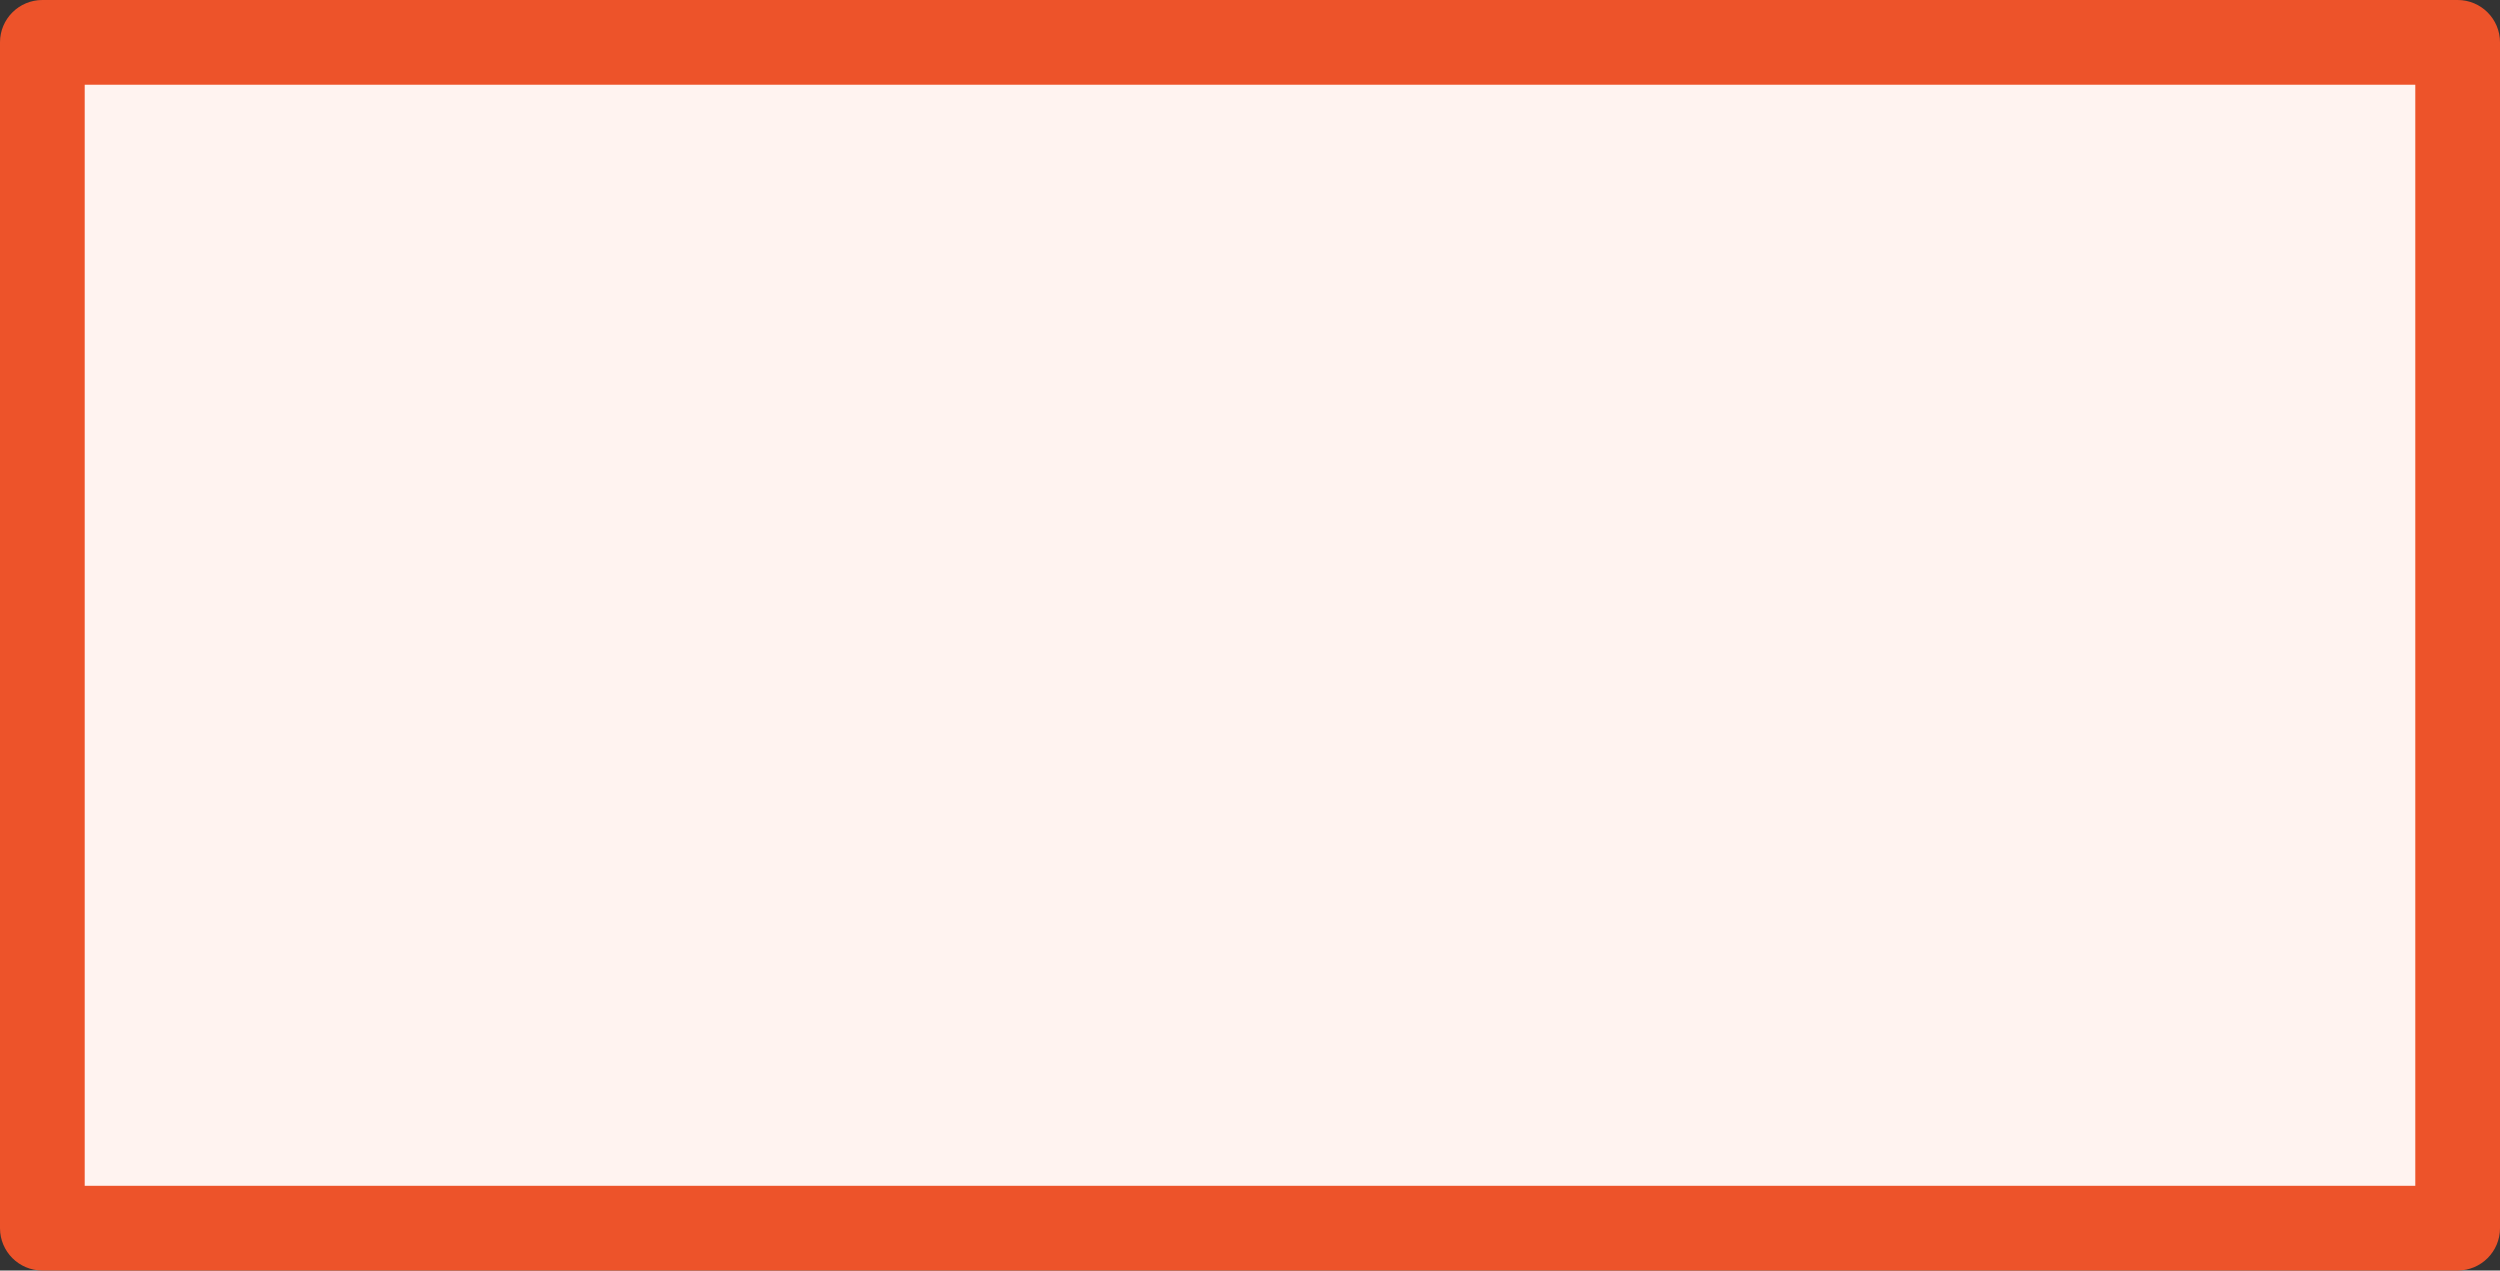
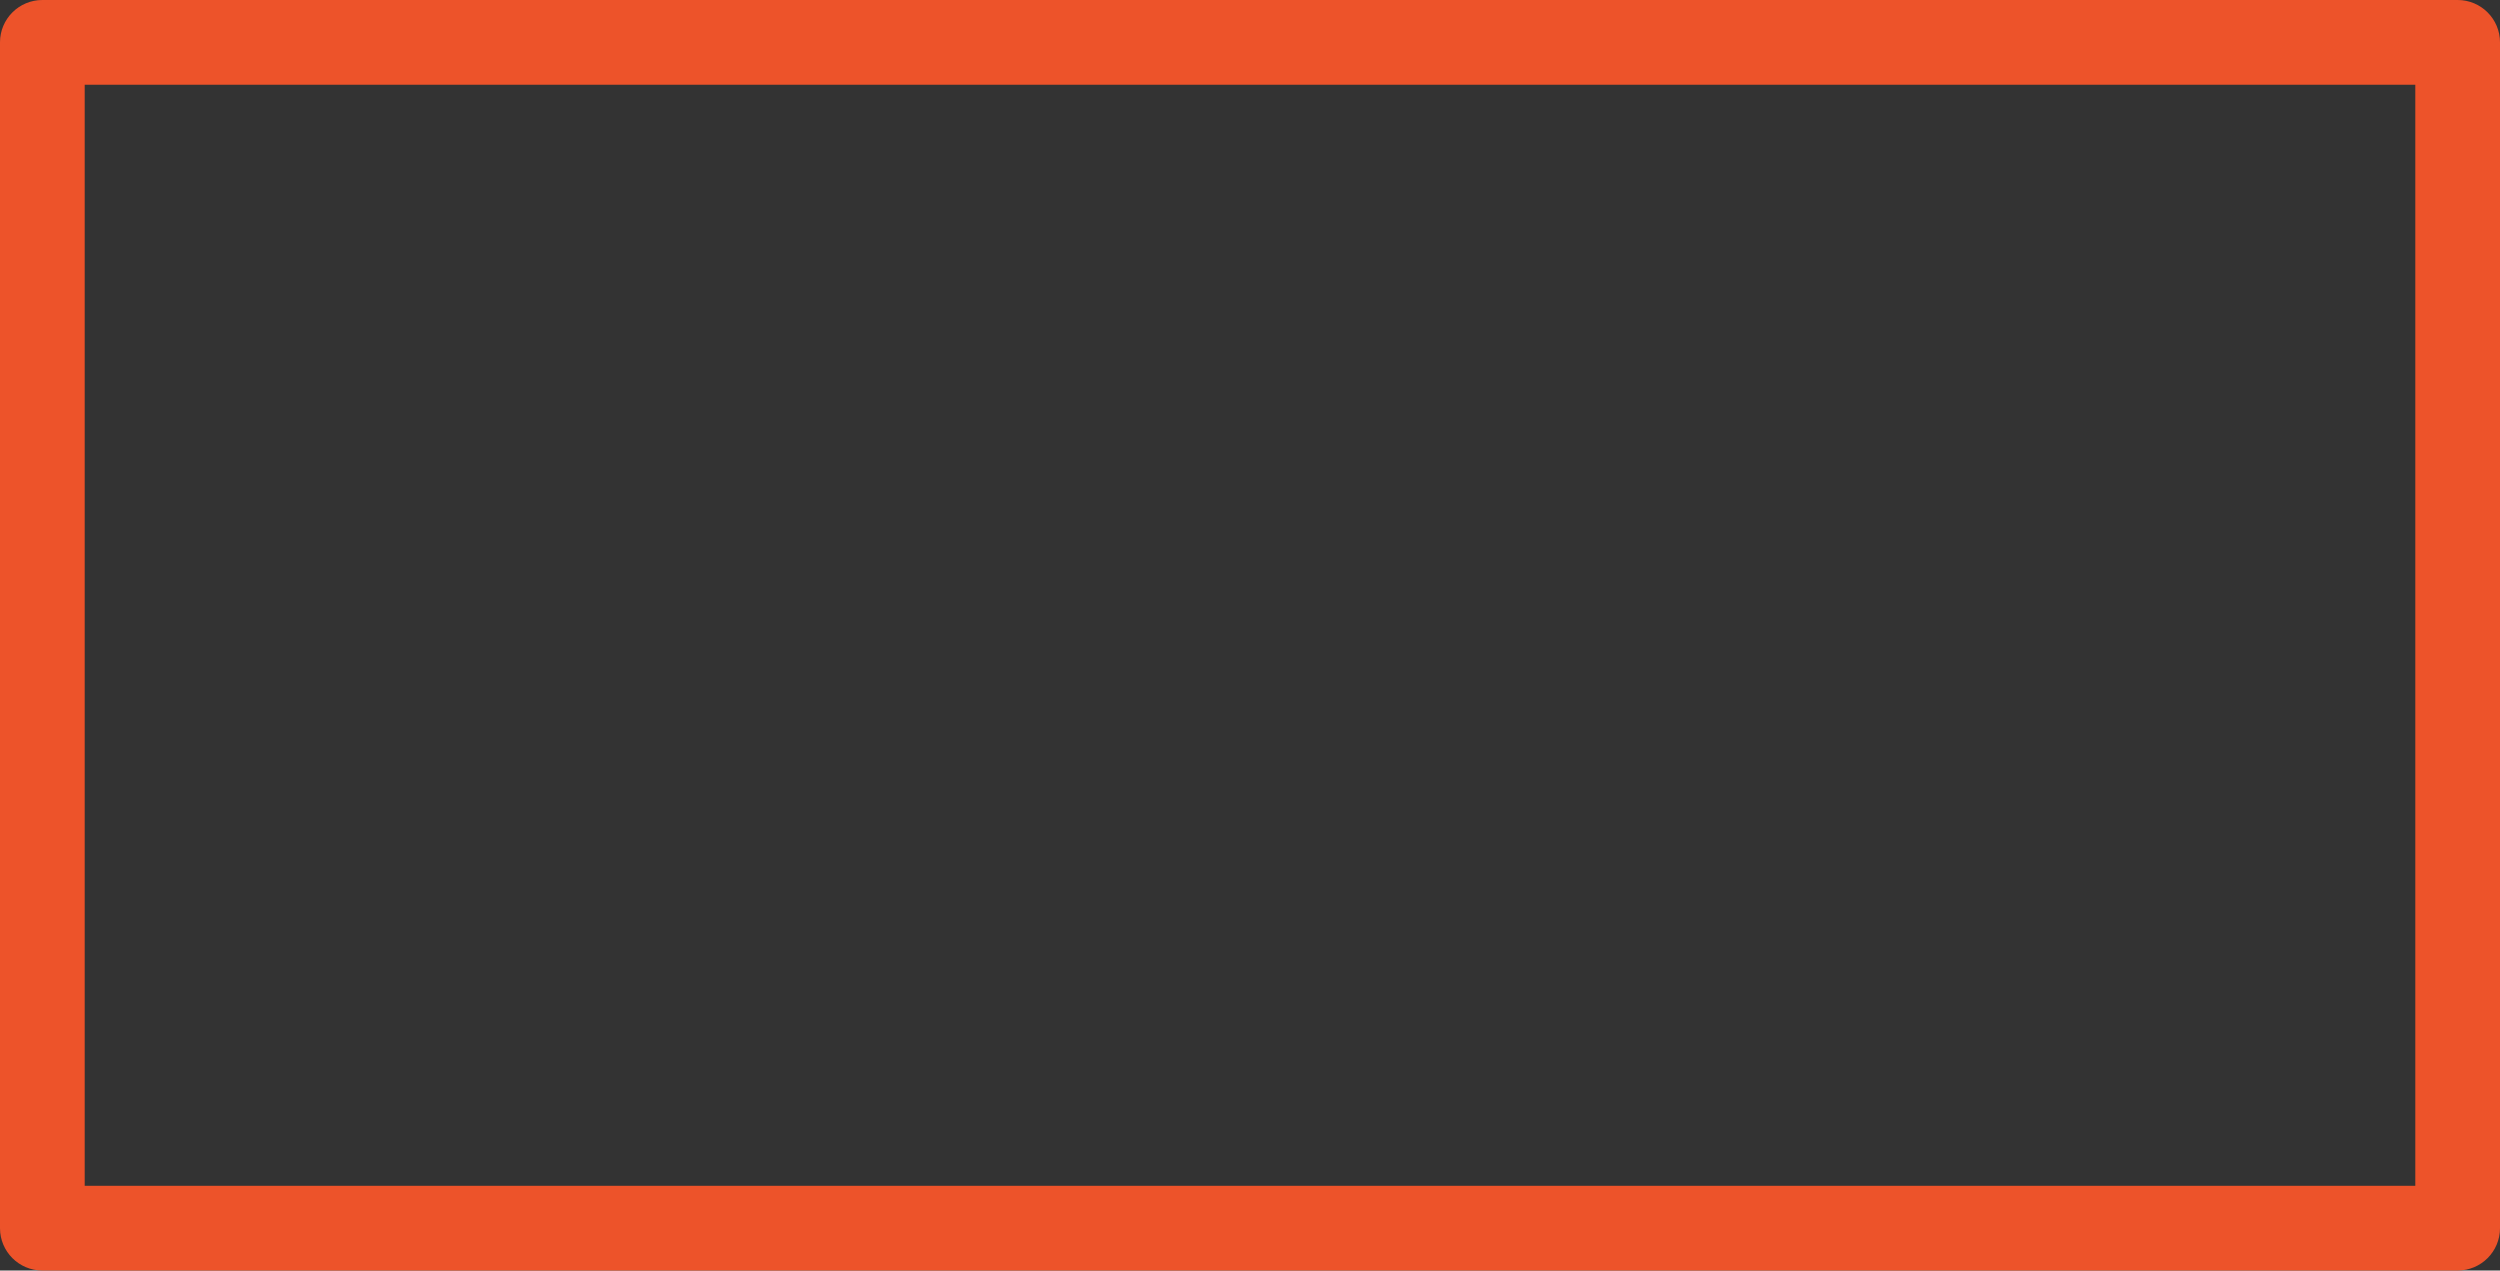
<svg xmlns="http://www.w3.org/2000/svg" width="118.062" height="60" viewBox="0 0 118.062 60">
  <rect x="0" y="0" width="118.062" height="60" fill="#333333" stroke="none" />
  <g id="Große_Fenster" data-name="Große Fenster" transform="translate(136.062 -0.158) rotate(90)">
    <g id="Group_256" data-name="Group 256" transform="translate(0 18)">
      <g id="Path_1009" data-name="Path 1009" transform="translate(0.158)" fill="#fff3f0">
-         <path d="M 58 116.062 L 2 116.062 L 2 2 L 58 2 L 58 116.062 Z" stroke="none" />
        <path d="M 4 4 L 4 114.062 L 56 114.062 L 56 4 L 4 4 M 2 0 L 58 0 C 59.105 0 60 0.895 60 2 L 60 116.062 C 60 117.167 59.105 118.062 58 118.062 L 2 118.062 C 0.895 118.062 0 117.167 0 116.062 L 0 2 C 0 0.895 0.895 0 2 0 Z" stroke="none" fill="#ed532a" />
      </g>
    </g>
  </g>
</svg>